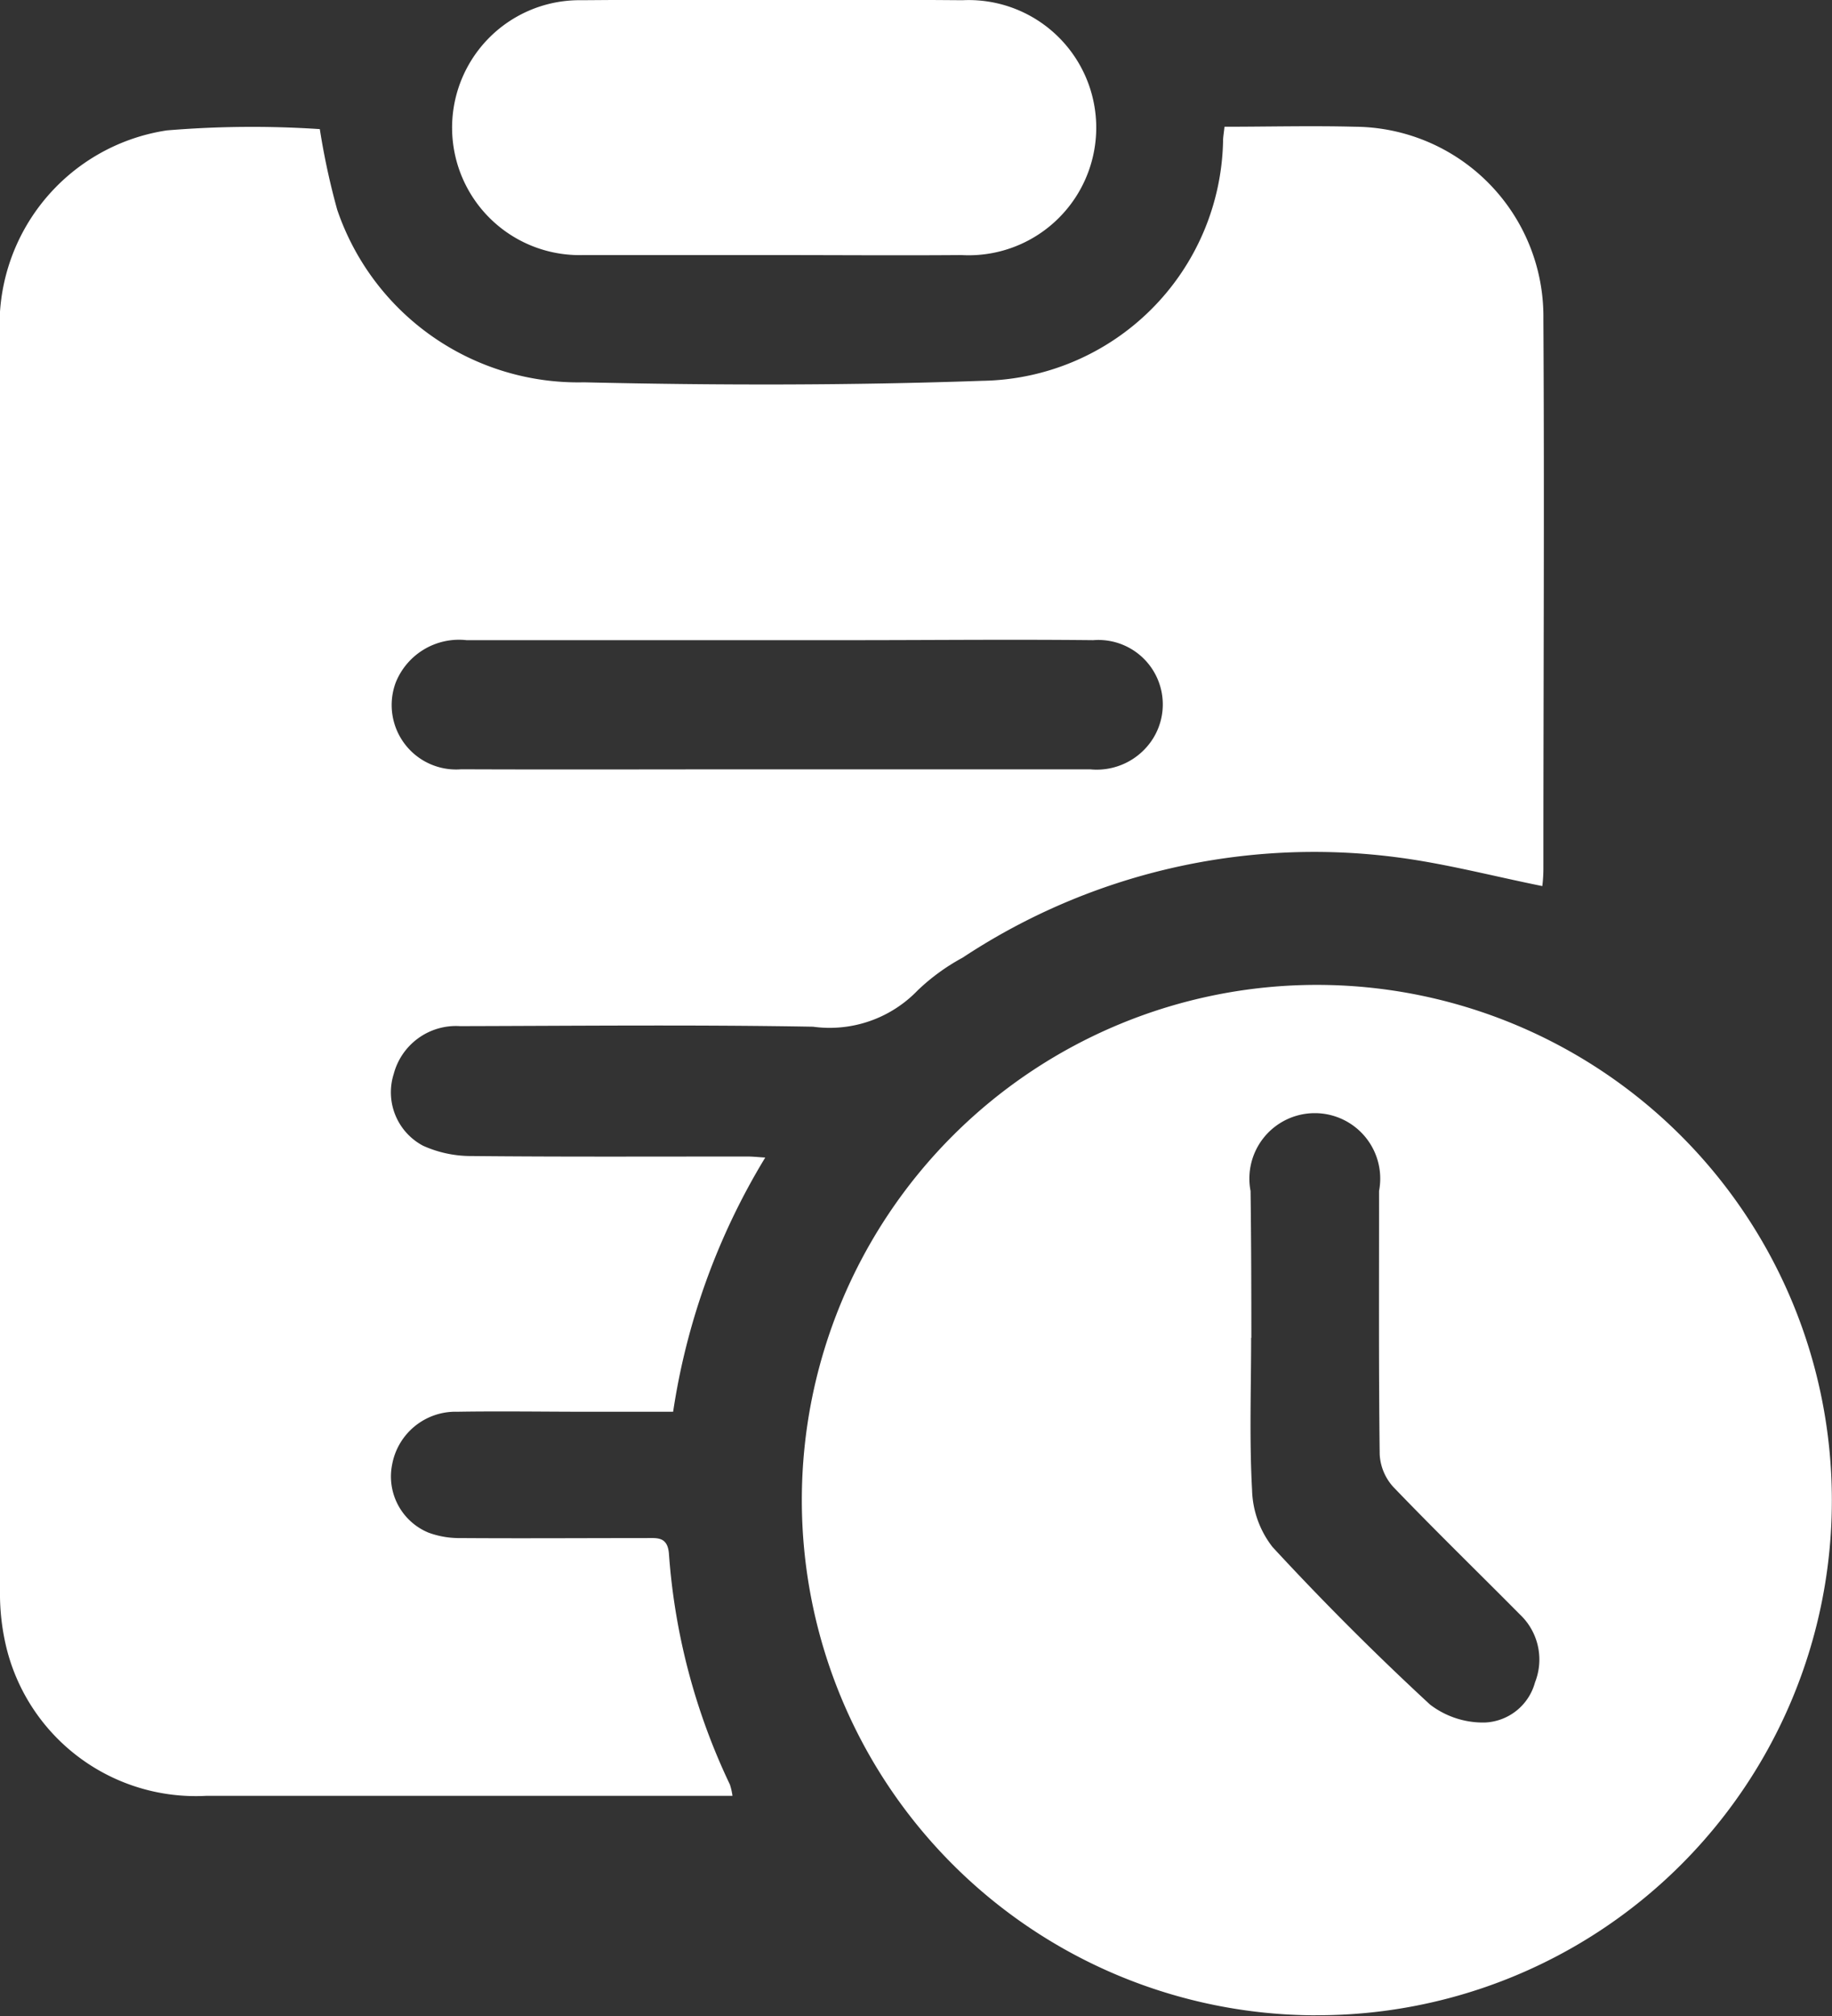
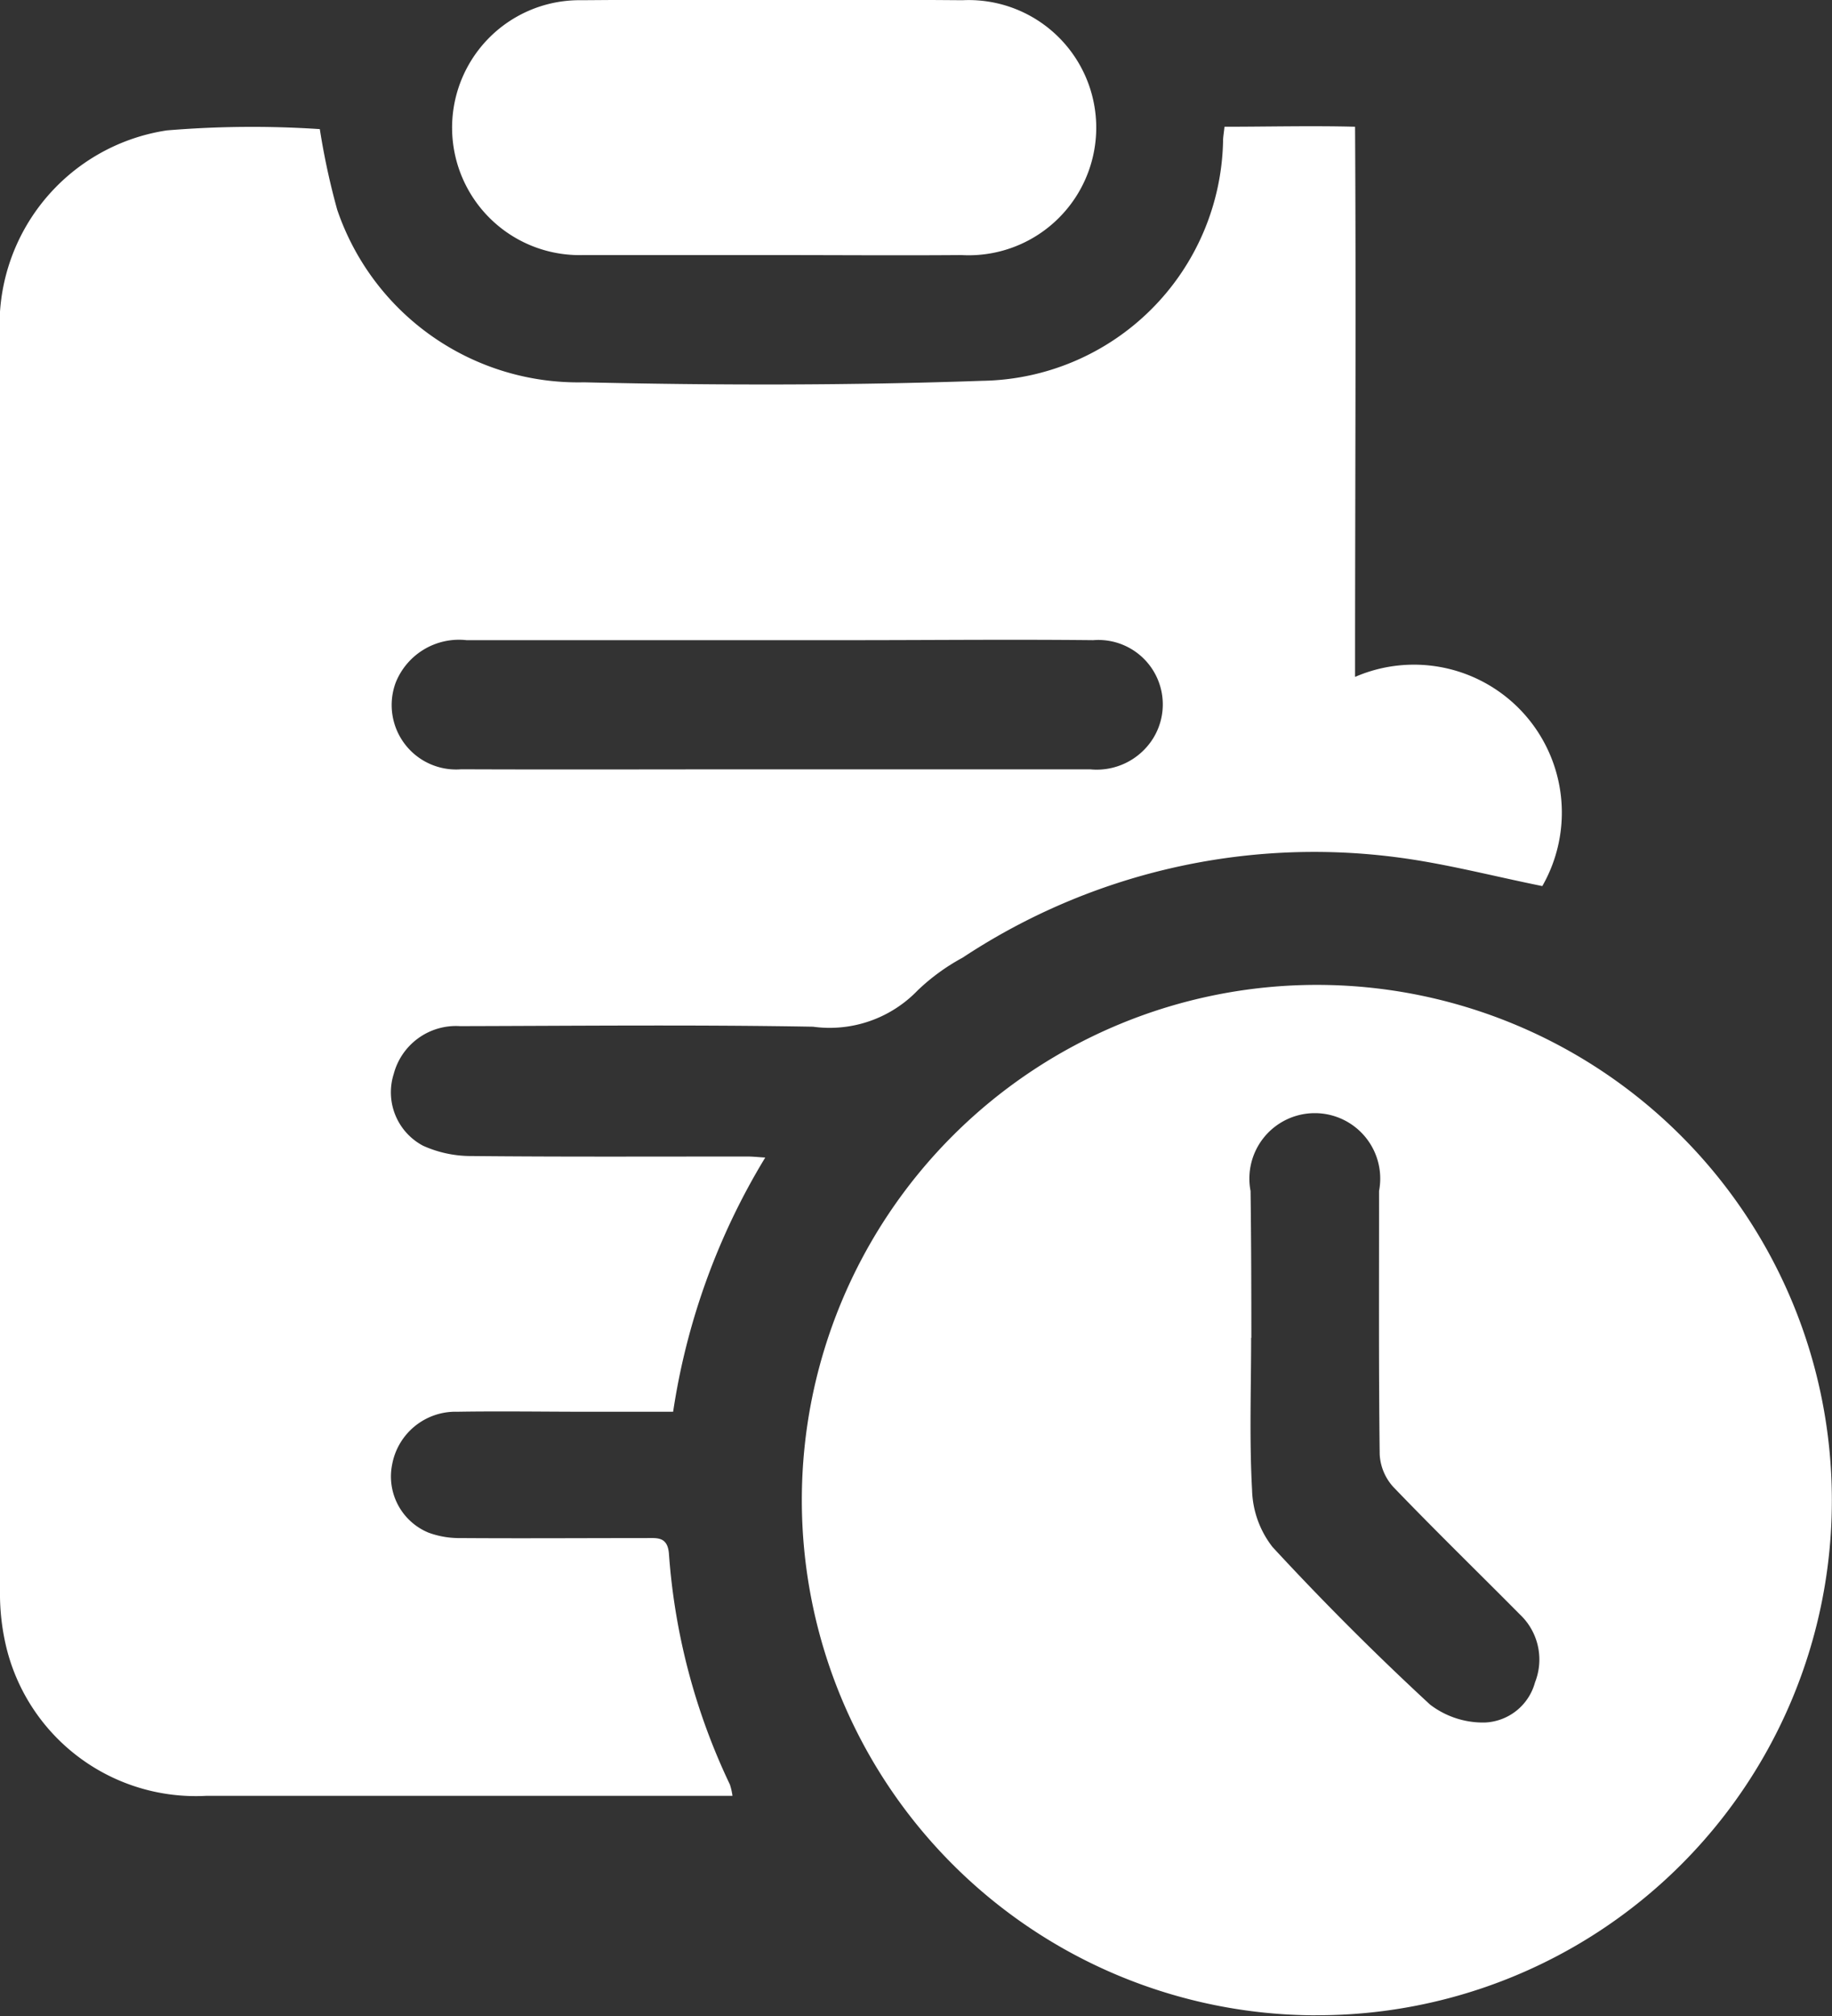
<svg xmlns="http://www.w3.org/2000/svg" width="25.594" height="28.156" viewBox="0 0 25.594 28.156">
  <rect x="0" y="0" width="25.594" height="28.156" fill="#333333" stroke="none" />
  <defs>
    <style>
      .cls-1 {
        fill: #fff;
        fill-rule: evenodd;
      }
    </style>
  </defs>
-   <path id="_3" data-name="3" class="cls-1" d="M53.578,412.812c-0.681-.137-1.344-0.312-2.018-0.4a8.909,8.909,0,0,0-6.081,1.4,2.9,2.9,0,0,0-.628.457,1.706,1.706,0,0,1-1.462.507c-1.643-.029-3.286-0.012-4.93-0.008a0.9,0.9,0,0,0-.928.67,0.844,0.844,0,0,0,.41,1,1.626,1.626,0,0,0,.68.144c1.288,0.013,2.577.006,3.866,0.007,0.058,0,.117.007,0.235,0.014a9.553,9.553,0,0,0-1.287,3.55H40.229c-0.6,0-1.206-.01-1.809,0a0.9,0.9,0,0,0-.911.739,0.848,0.848,0,0,0,.51.95,1.243,1.243,0,0,0,.447.075c0.863,0.006,1.726,0,2.589,0,0.155,0,.3-0.023.321,0.214a8.962,8.962,0,0,0,.852,3.228,0.866,0.866,0,0,1,.036.158H41.22c-2.1,0-4.209,0-6.313,0a2.724,2.724,0,0,1-2.776-2.028,3.192,3.192,0,0,1-.1-0.84q-0.008-8.745,0-17.49a2.747,2.747,0,0,1,2.331-2.9,14.377,14.377,0,0,1,2.137-.018,9.979,9.979,0,0,0,.243,1.126,3.555,3.555,0,0,0,3.448,2.41c1.855,0.043,3.713.044,5.566-.021a3.418,3.418,0,0,0,3.362-3.355c0-.046.009-0.092,0.02-0.193,0.607,0,1.216-.016,1.824,0a2.651,2.651,0,0,1,2.631,2.686c0.015,2.561,0,5.122,0,7.683A2.066,2.066,0,0,1,53.578,412.812Zm-10.714-1.63c1.466,0,2.931,0,4.4,0a0.929,0.929,0,0,0,.875-0.43,0.9,0.9,0,0,0-.836-1.374c-1.135-.012-2.269,0-3.4,0q-2.677,0-5.354,0a0.952,0.952,0,0,0-.99.593,0.9,0.9,0,0,0,.916,1.21C39.933,411.187,41.4,411.181,42.864,411.182Zm7.546,17.4a7.195,7.195,0,1,1,7.213-7.2A7.186,7.186,0,0,1,50.41,428.581Zm-0.9-9.461c0,0.707-.026,1.416.013,2.121a1.35,1.35,0,0,0,.286.8q1.056,1.143,2.2,2.2a1.218,1.218,0,0,0,.767.251,0.759,0.759,0,0,0,.7-0.561,0.865,0.865,0,0,0-.21-0.947c-0.59-.595-1.191-1.179-1.771-1.783a0.732,0.732,0,0,1-.189-0.454c-0.015-1.226-.008-2.452-0.009-3.678a0.914,0.914,0,1,0-1.795,0C49.511,417.753,49.513,418.436,49.513,419.12ZM42.838,404c-0.887,0-1.773,0-2.66,0a1.78,1.78,0,1,1-.02-3.559q2.66-.02,5.32,0A1.782,1.782,0,1,1,45.462,404C44.587,404.007,43.713,404,42.838,404Z" transform="translate(-32.031 -400.438)" />
+   <path id="_3" data-name="3" class="cls-1" d="M53.578,412.812c-0.681-.137-1.344-0.312-2.018-0.4a8.909,8.909,0,0,0-6.081,1.4,2.9,2.9,0,0,0-.628.457,1.706,1.706,0,0,1-1.462.507c-1.643-.029-3.286-0.012-4.93-0.008a0.9,0.9,0,0,0-.928.67,0.844,0.844,0,0,0,.41,1,1.626,1.626,0,0,0,.68.144c1.288,0.013,2.577.006,3.866,0.007,0.058,0,.117.007,0.235,0.014a9.553,9.553,0,0,0-1.287,3.55H40.229c-0.6,0-1.206-.01-1.809,0a0.9,0.9,0,0,0-.911.739,0.848,0.848,0,0,0,.51.95,1.243,1.243,0,0,0,.447.075c0.863,0.006,1.726,0,2.589,0,0.155,0,.3-0.023.321,0.214a8.962,8.962,0,0,0,.852,3.228,0.866,0.866,0,0,1,.036.158H41.22c-2.1,0-4.209,0-6.313,0a2.724,2.724,0,0,1-2.776-2.028,3.192,3.192,0,0,1-.1-0.84q-0.008-8.745,0-17.49a2.747,2.747,0,0,1,2.331-2.9,14.377,14.377,0,0,1,2.137-.018,9.979,9.979,0,0,0,.243,1.126,3.555,3.555,0,0,0,3.448,2.41c1.855,0.043,3.713.044,5.566-.021a3.418,3.418,0,0,0,3.362-3.355c0-.046.009-0.092,0.02-0.193,0.607,0,1.216-.016,1.824,0c0.015,2.561,0,5.122,0,7.683A2.066,2.066,0,0,1,53.578,412.812Zm-10.714-1.63c1.466,0,2.931,0,4.4,0a0.929,0.929,0,0,0,.875-0.43,0.9,0.9,0,0,0-.836-1.374c-1.135-.012-2.269,0-3.4,0q-2.677,0-5.354,0a0.952,0.952,0,0,0-.99.593,0.9,0.9,0,0,0,.916,1.21C39.933,411.187,41.4,411.181,42.864,411.182Zm7.546,17.4a7.195,7.195,0,1,1,7.213-7.2A7.186,7.186,0,0,1,50.41,428.581Zm-0.9-9.461c0,0.707-.026,1.416.013,2.121a1.35,1.35,0,0,0,.286.8q1.056,1.143,2.2,2.2a1.218,1.218,0,0,0,.767.251,0.759,0.759,0,0,0,.7-0.561,0.865,0.865,0,0,0-.21-0.947c-0.59-.595-1.191-1.179-1.771-1.783a0.732,0.732,0,0,1-.189-0.454c-0.015-1.226-.008-2.452-0.009-3.678a0.914,0.914,0,1,0-1.795,0C49.511,417.753,49.513,418.436,49.513,419.12ZM42.838,404c-0.887,0-1.773,0-2.66,0a1.78,1.78,0,1,1-.02-3.559q2.66-.02,5.32,0A1.782,1.782,0,1,1,45.462,404C44.587,404.007,43.713,404,42.838,404Z" transform="translate(-32.031 -400.438)" />
</svg>